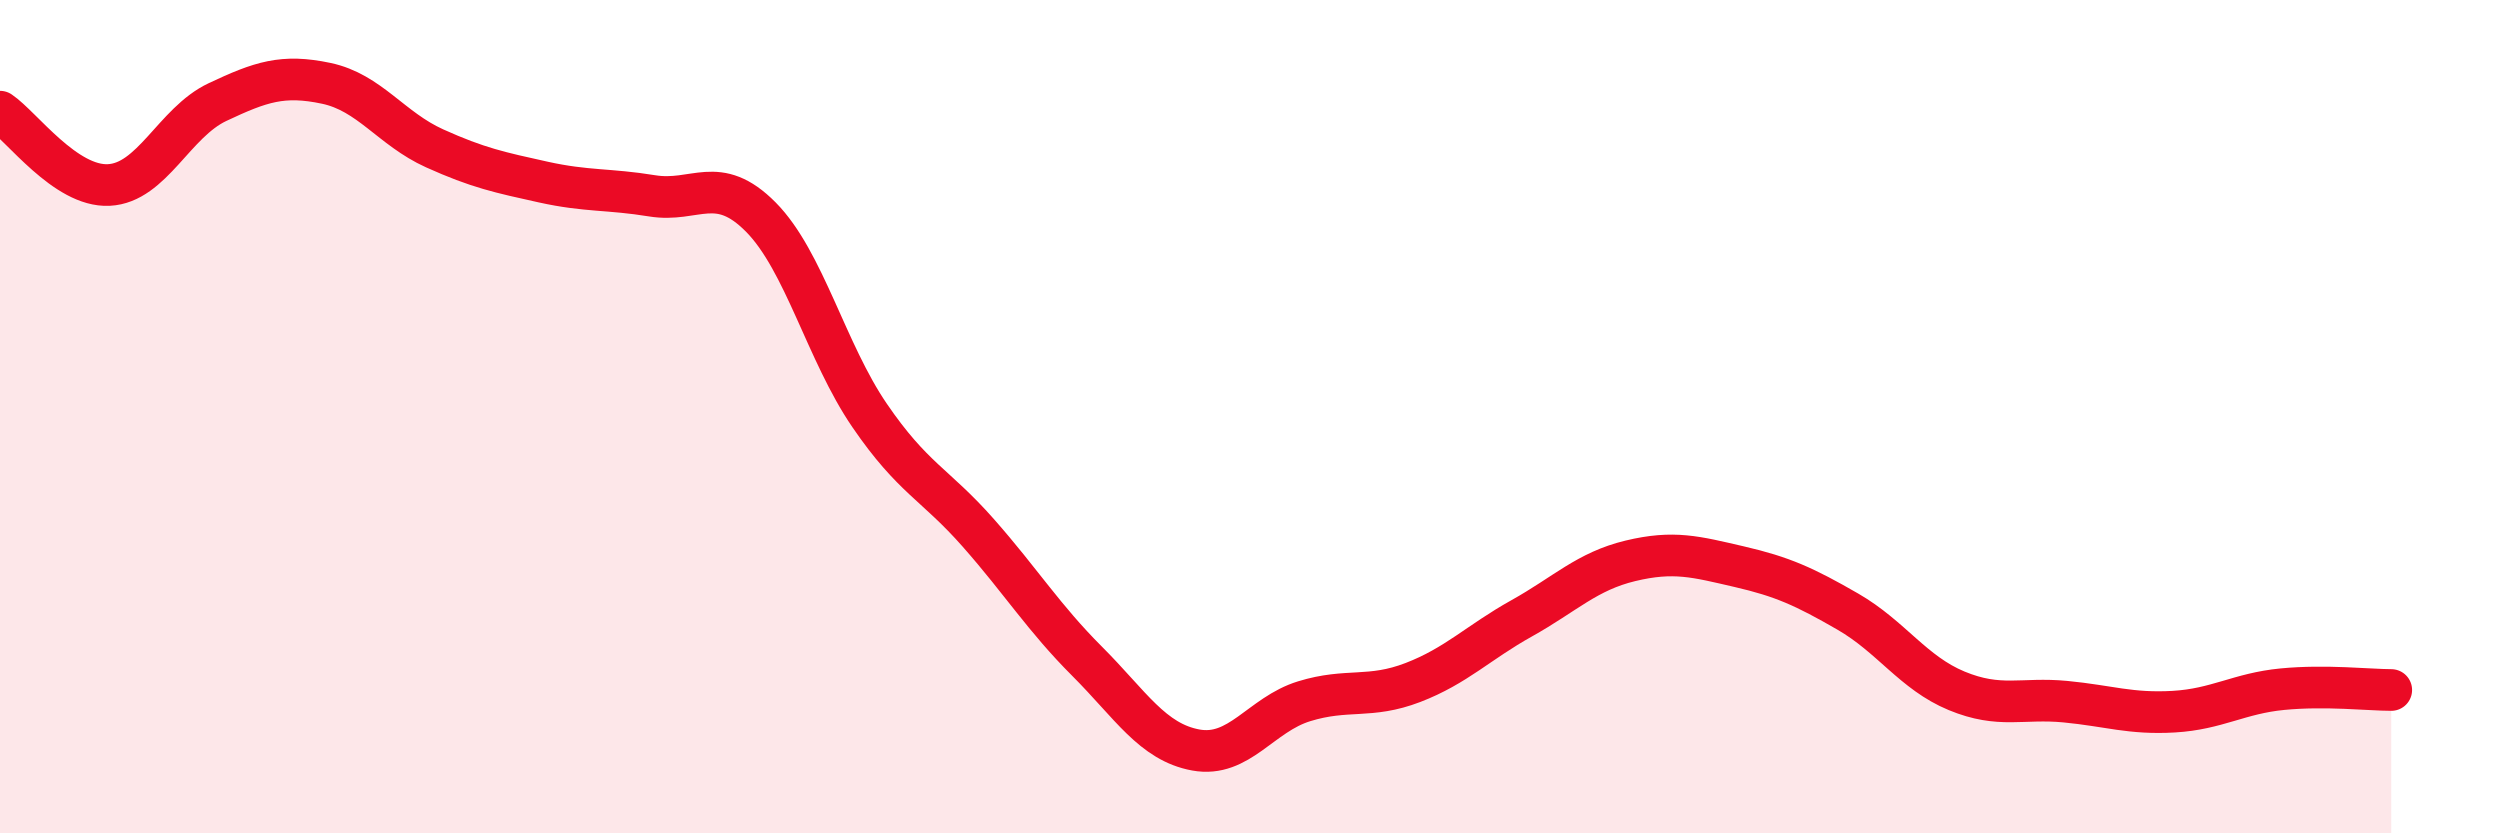
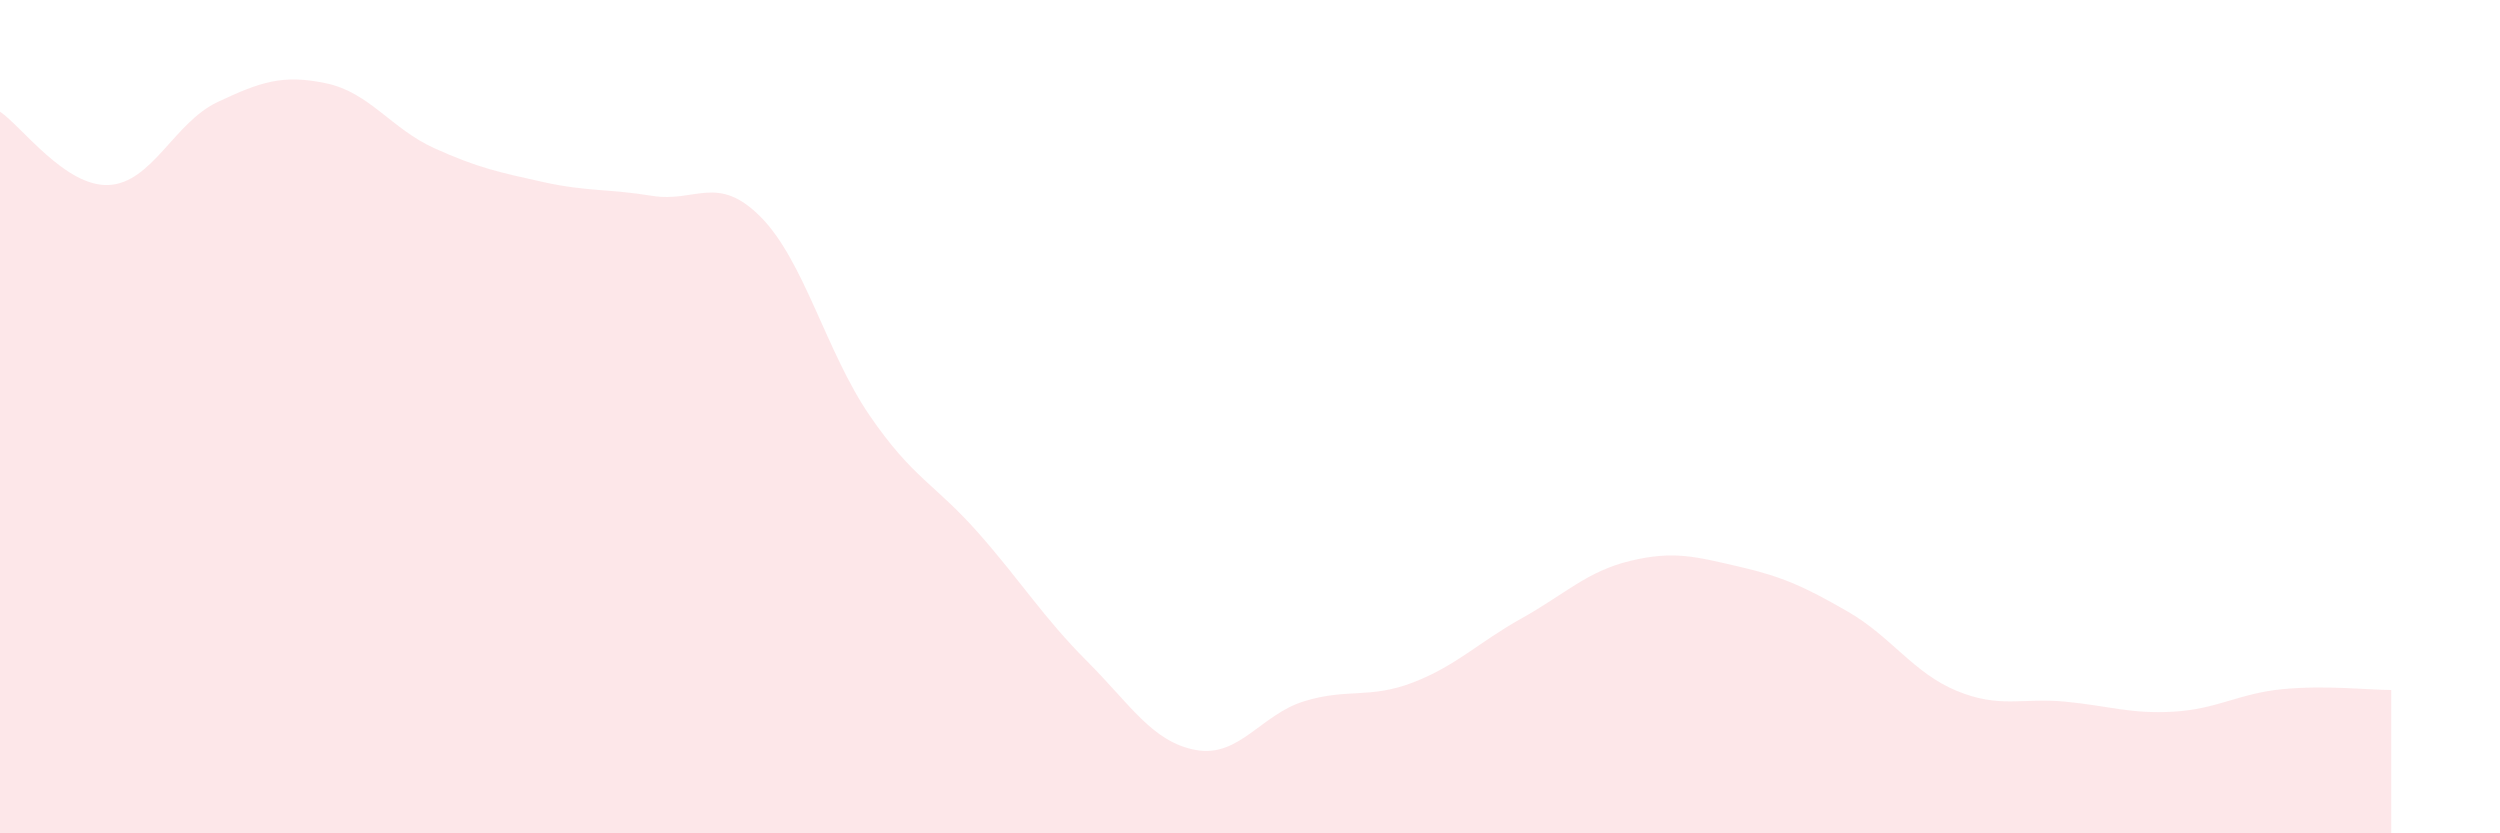
<svg xmlns="http://www.w3.org/2000/svg" width="60" height="20" viewBox="0 0 60 20">
  <path d="M 0,2.68 C 0.52,3.03 1.57,4.49 2.61,4.44 C 3.65,4.39 4.18,2.94 5.22,2.45 C 6.26,1.96 6.79,1.78 7.83,2 C 8.87,2.22 9.39,3.09 10.43,3.56 C 11.47,4.03 12,4.14 13.04,4.37 C 14.08,4.6 14.61,4.53 15.65,4.7 C 16.69,4.87 17.22,4.16 18.26,5.21 C 19.3,6.26 19.83,8.45 20.87,9.97 C 21.91,11.49 22.44,11.61 23.48,12.79 C 24.52,13.97 25.05,14.83 26.09,15.87 C 27.13,16.91 27.66,17.81 28.7,18 C 29.74,18.19 30.26,17.15 31.3,16.83 C 32.34,16.51 32.87,16.78 33.91,16.38 C 34.95,15.98 35.48,15.42 36.52,14.84 C 37.56,14.26 38.09,13.71 39.13,13.46 C 40.17,13.21 40.7,13.36 41.74,13.6 C 42.78,13.84 43.31,14.08 44.35,14.68 C 45.39,15.28 45.92,16.15 46.96,16.58 C 48,17.01 48.53,16.74 49.57,16.84 C 50.61,16.94 51.13,17.14 52.17,17.08 C 53.21,17.02 53.74,16.64 54.78,16.54 C 55.82,16.44 56.87,16.56 57.39,16.56L57.39 20L0 20Z" fill="#EB0A25" opacity="0.1" stroke-linecap="round" stroke-linejoin="round" />
-   <path d="M 0,2.68 C 0.52,3.03 1.57,4.49 2.61,4.44 C 3.65,4.39 4.18,2.94 5.22,2.45 C 6.26,1.96 6.79,1.78 7.83,2 C 8.87,2.22 9.39,3.09 10.43,3.56 C 11.47,4.03 12,4.14 13.04,4.37 C 14.08,4.6 14.61,4.53 15.65,4.7 C 16.69,4.87 17.22,4.16 18.26,5.21 C 19.3,6.26 19.83,8.45 20.87,9.97 C 21.91,11.49 22.44,11.61 23.48,12.79 C 24.52,13.97 25.05,14.83 26.09,15.87 C 27.13,16.91 27.66,17.81 28.7,18 C 29.74,18.19 30.26,17.15 31.3,16.83 C 32.34,16.51 32.87,16.78 33.91,16.38 C 34.95,15.98 35.48,15.42 36.52,14.84 C 37.56,14.26 38.09,13.71 39.13,13.46 C 40.17,13.21 40.7,13.36 41.74,13.6 C 42.78,13.84 43.31,14.08 44.35,14.68 C 45.39,15.28 45.92,16.15 46.96,16.58 C 48,17.01 48.53,16.74 49.57,16.84 C 50.61,16.94 51.13,17.14 52.17,17.08 C 53.21,17.02 53.74,16.64 54.78,16.54 C 55.82,16.44 56.87,16.56 57.39,16.56" stroke="#EB0A25" stroke-width="1" fill="none" stroke-linecap="round" stroke-linejoin="round" />
</svg>